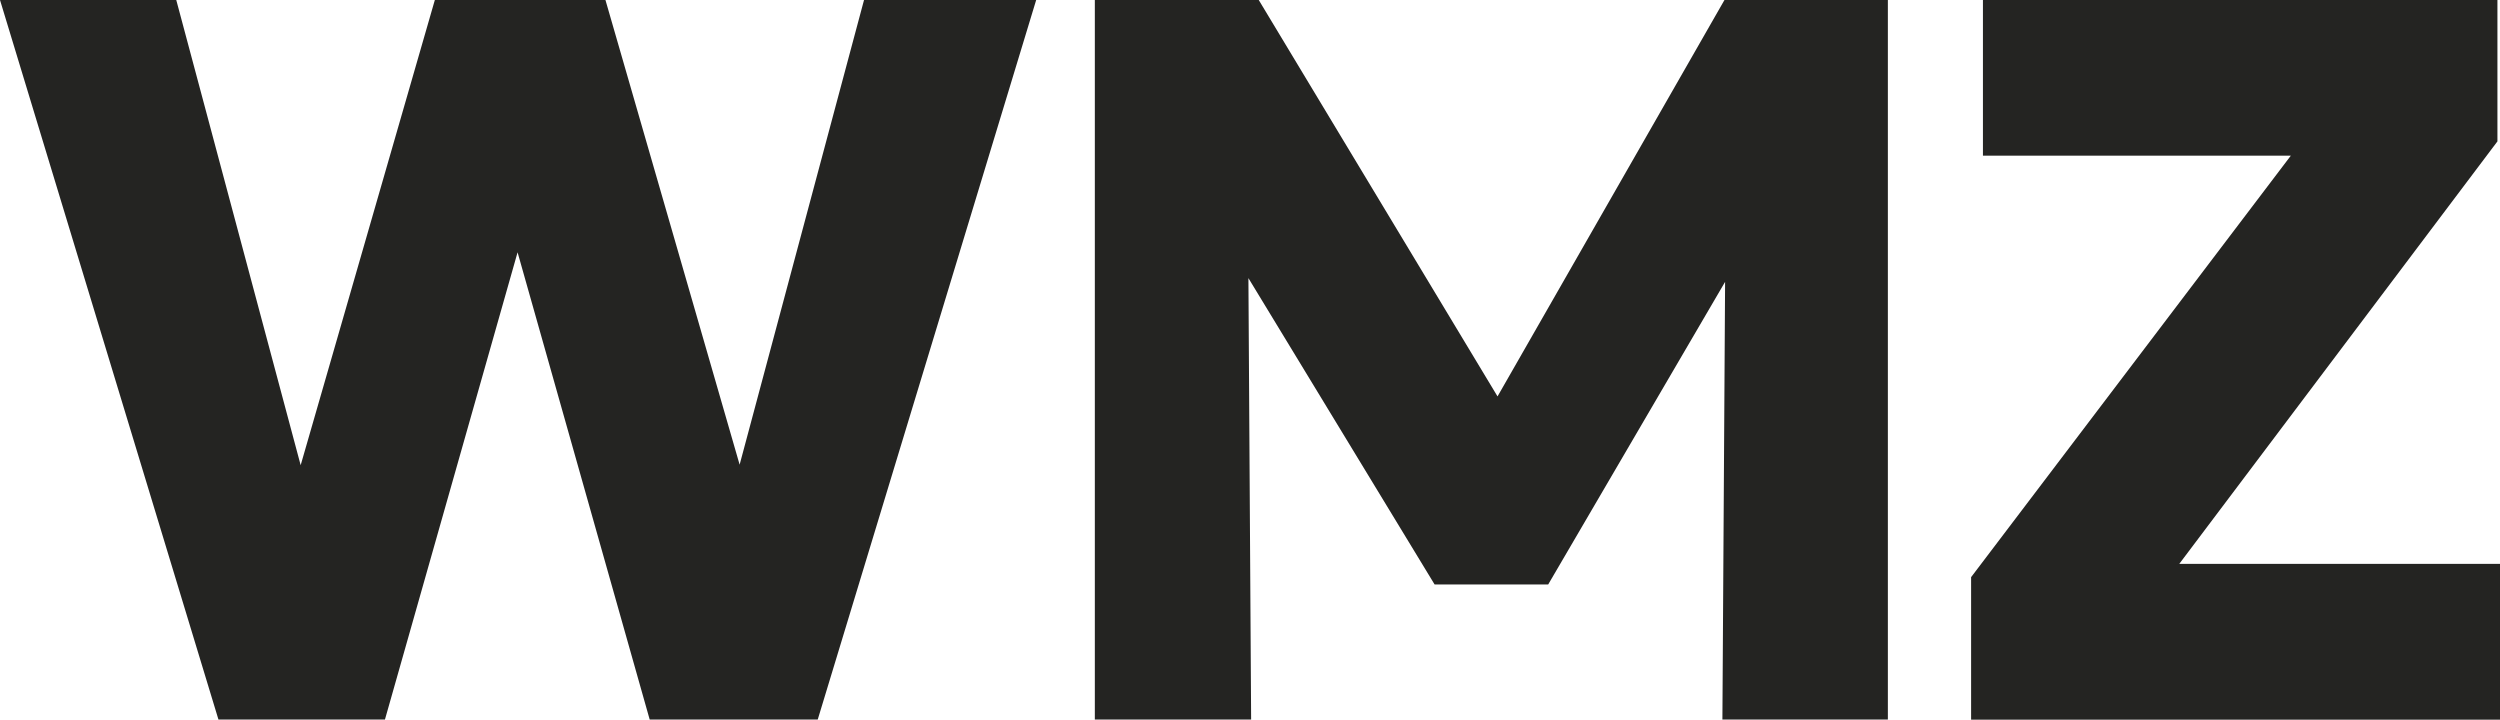
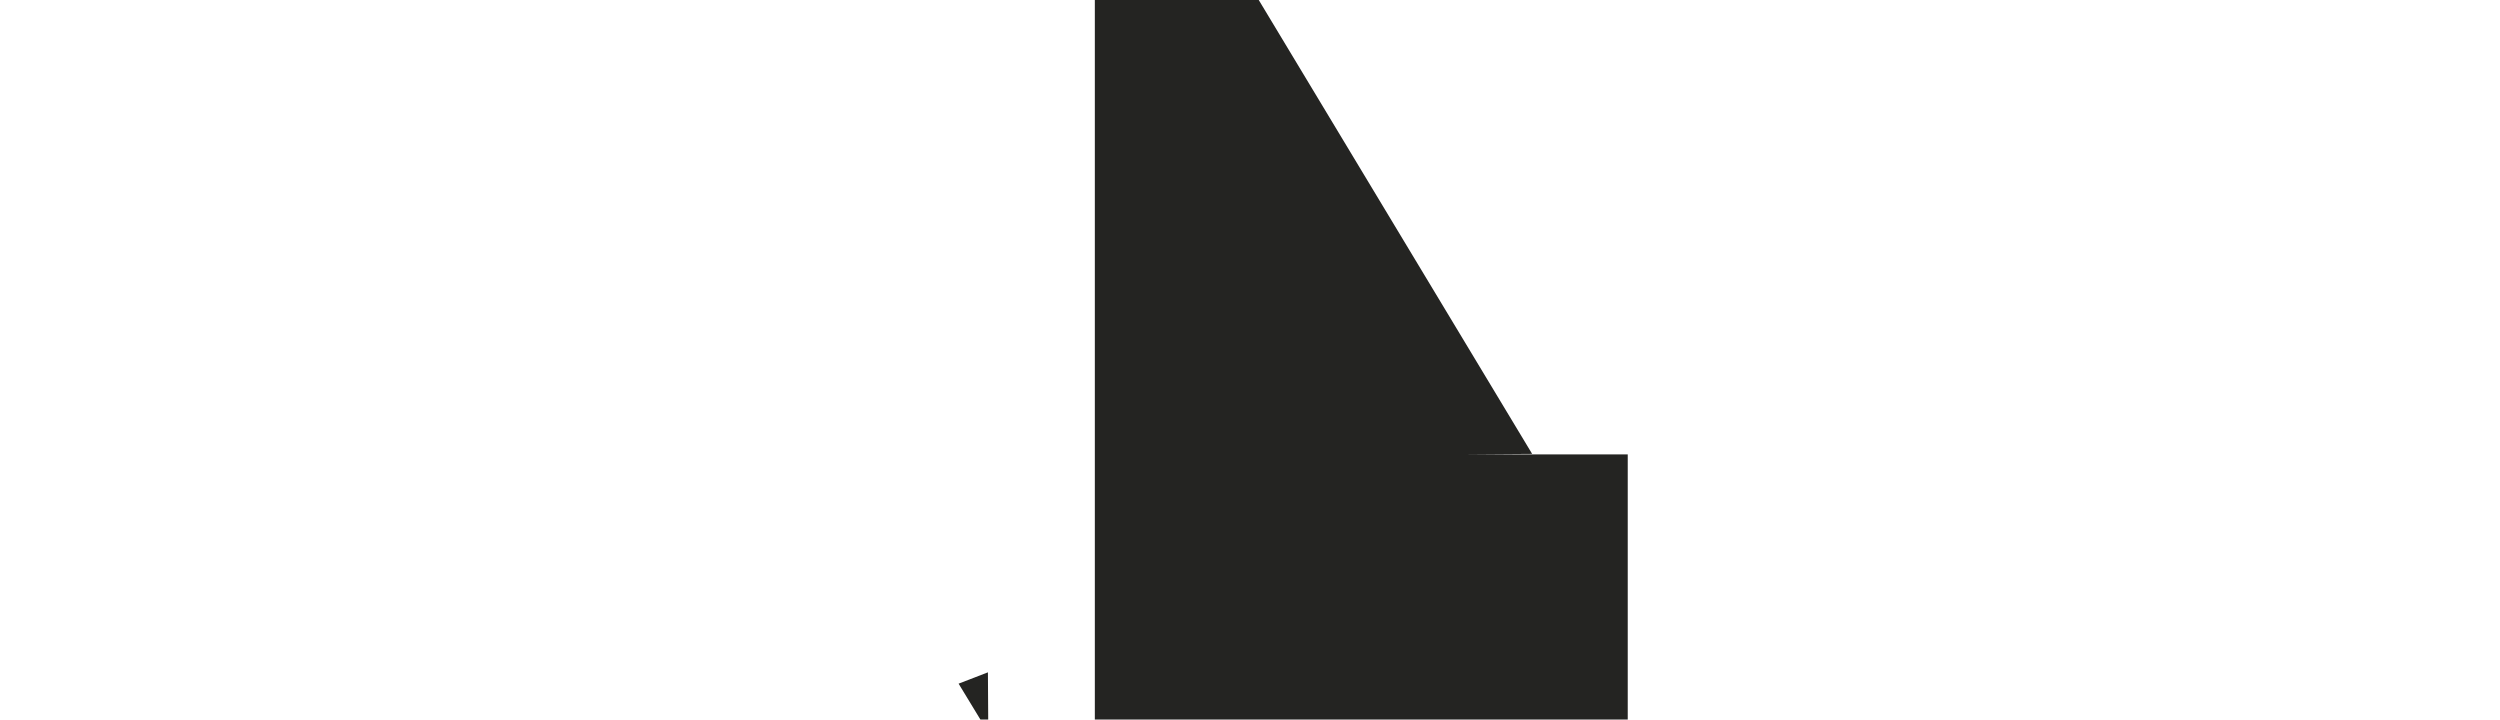
<svg xmlns="http://www.w3.org/2000/svg" id="Layer_1" viewBox="0 0 242.96 69.93">
  <defs>
    <style>.cls-1{fill:#242422;stroke-width:0px;}</style>
  </defs>
-   <path class="cls-1" d="m21.23,69.93L0,0h17.13l12.09,45.21L42.26,0h16.58l13.04,45.16L83.97,0h16.73l-21.23,69.93h-16.33l-12.84-45.41-12.89,45.41h-16.19Z" />
-   <path class="cls-1" d="m106.4,69.93V0h15.93l26.57,44.11-6.59.05L167.59,0h15.88v69.93h-16.08l.3-48.75,2.95,1.1-20.18,34.52h-11.04l-20.98-34.52,2.85-1.1.3,48.75h-15.18Z" />
-   <path class="cls-1" d="m191.56,69.93v-13.84l31.07-40.96h-29.92V0h50v13.74l-30.92,41.06h31.17v15.14h-51.4Z" />
+   <path class="cls-1" d="m106.4,69.93V0h15.93l26.57,44.11-6.59.05h15.88v69.93h-16.08l.3-48.75,2.95,1.1-20.18,34.52h-11.04l-20.98-34.52,2.85-1.1.3,48.75h-15.18Z" />
</svg>